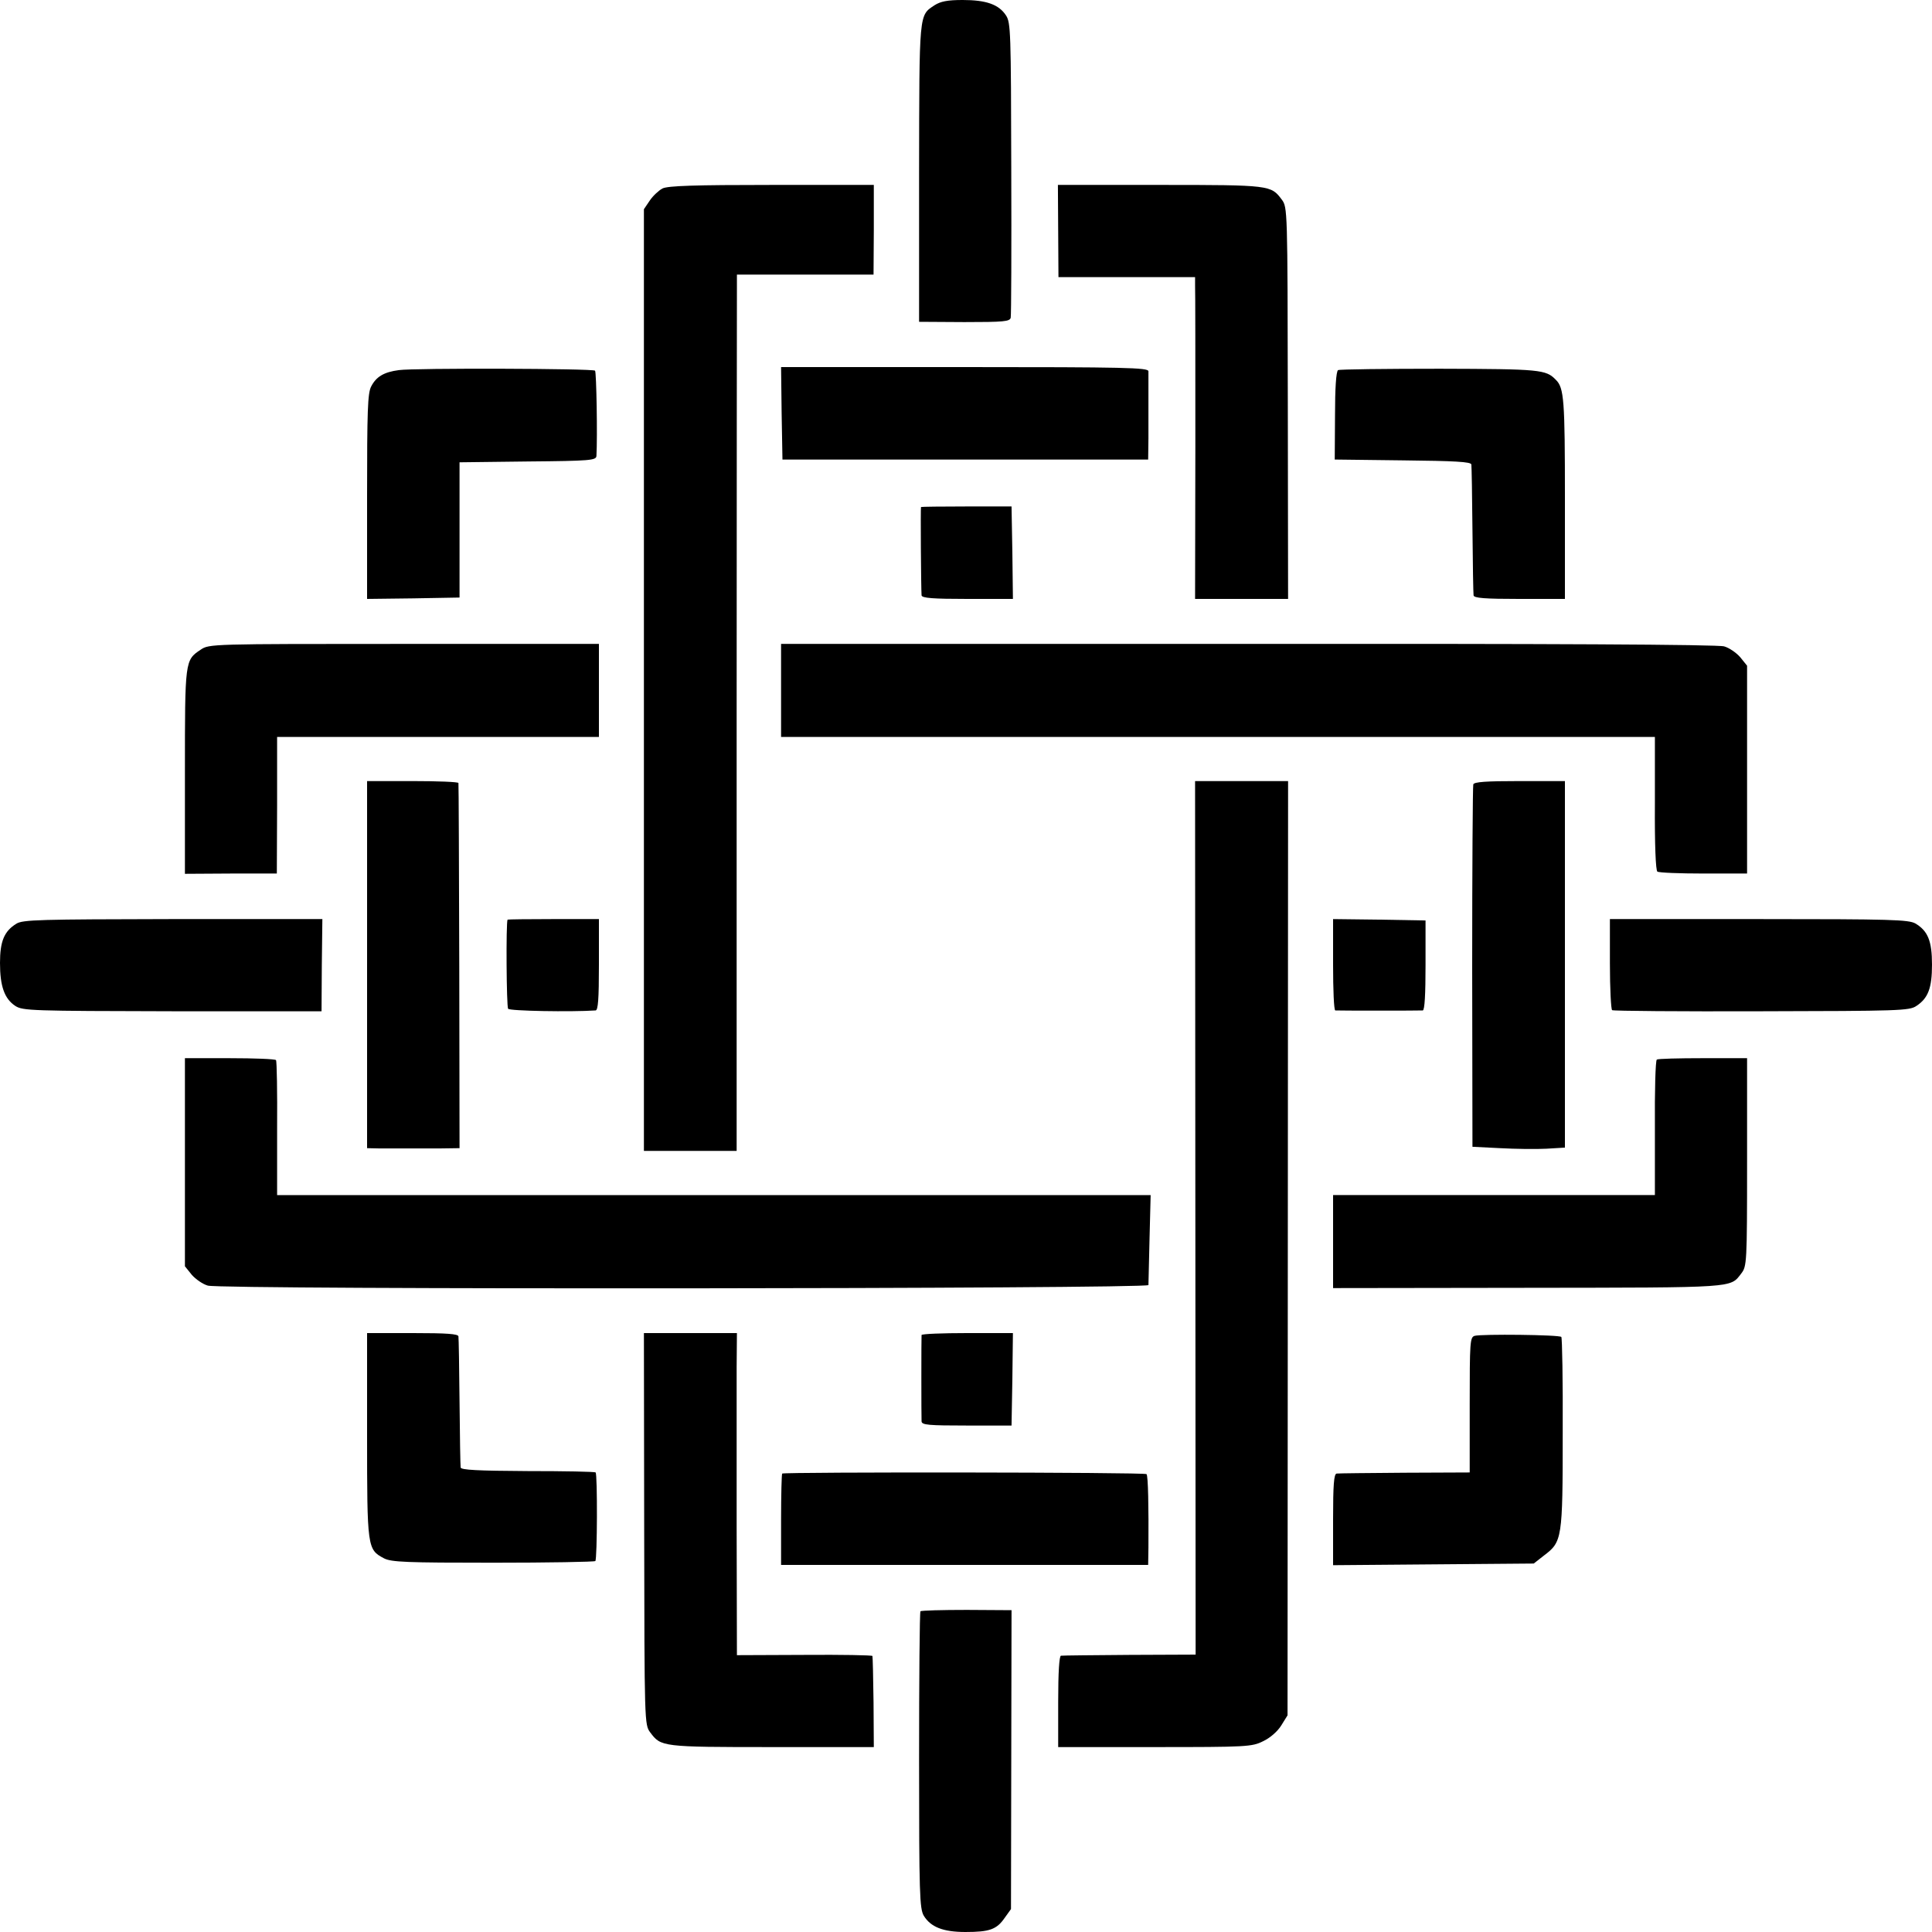
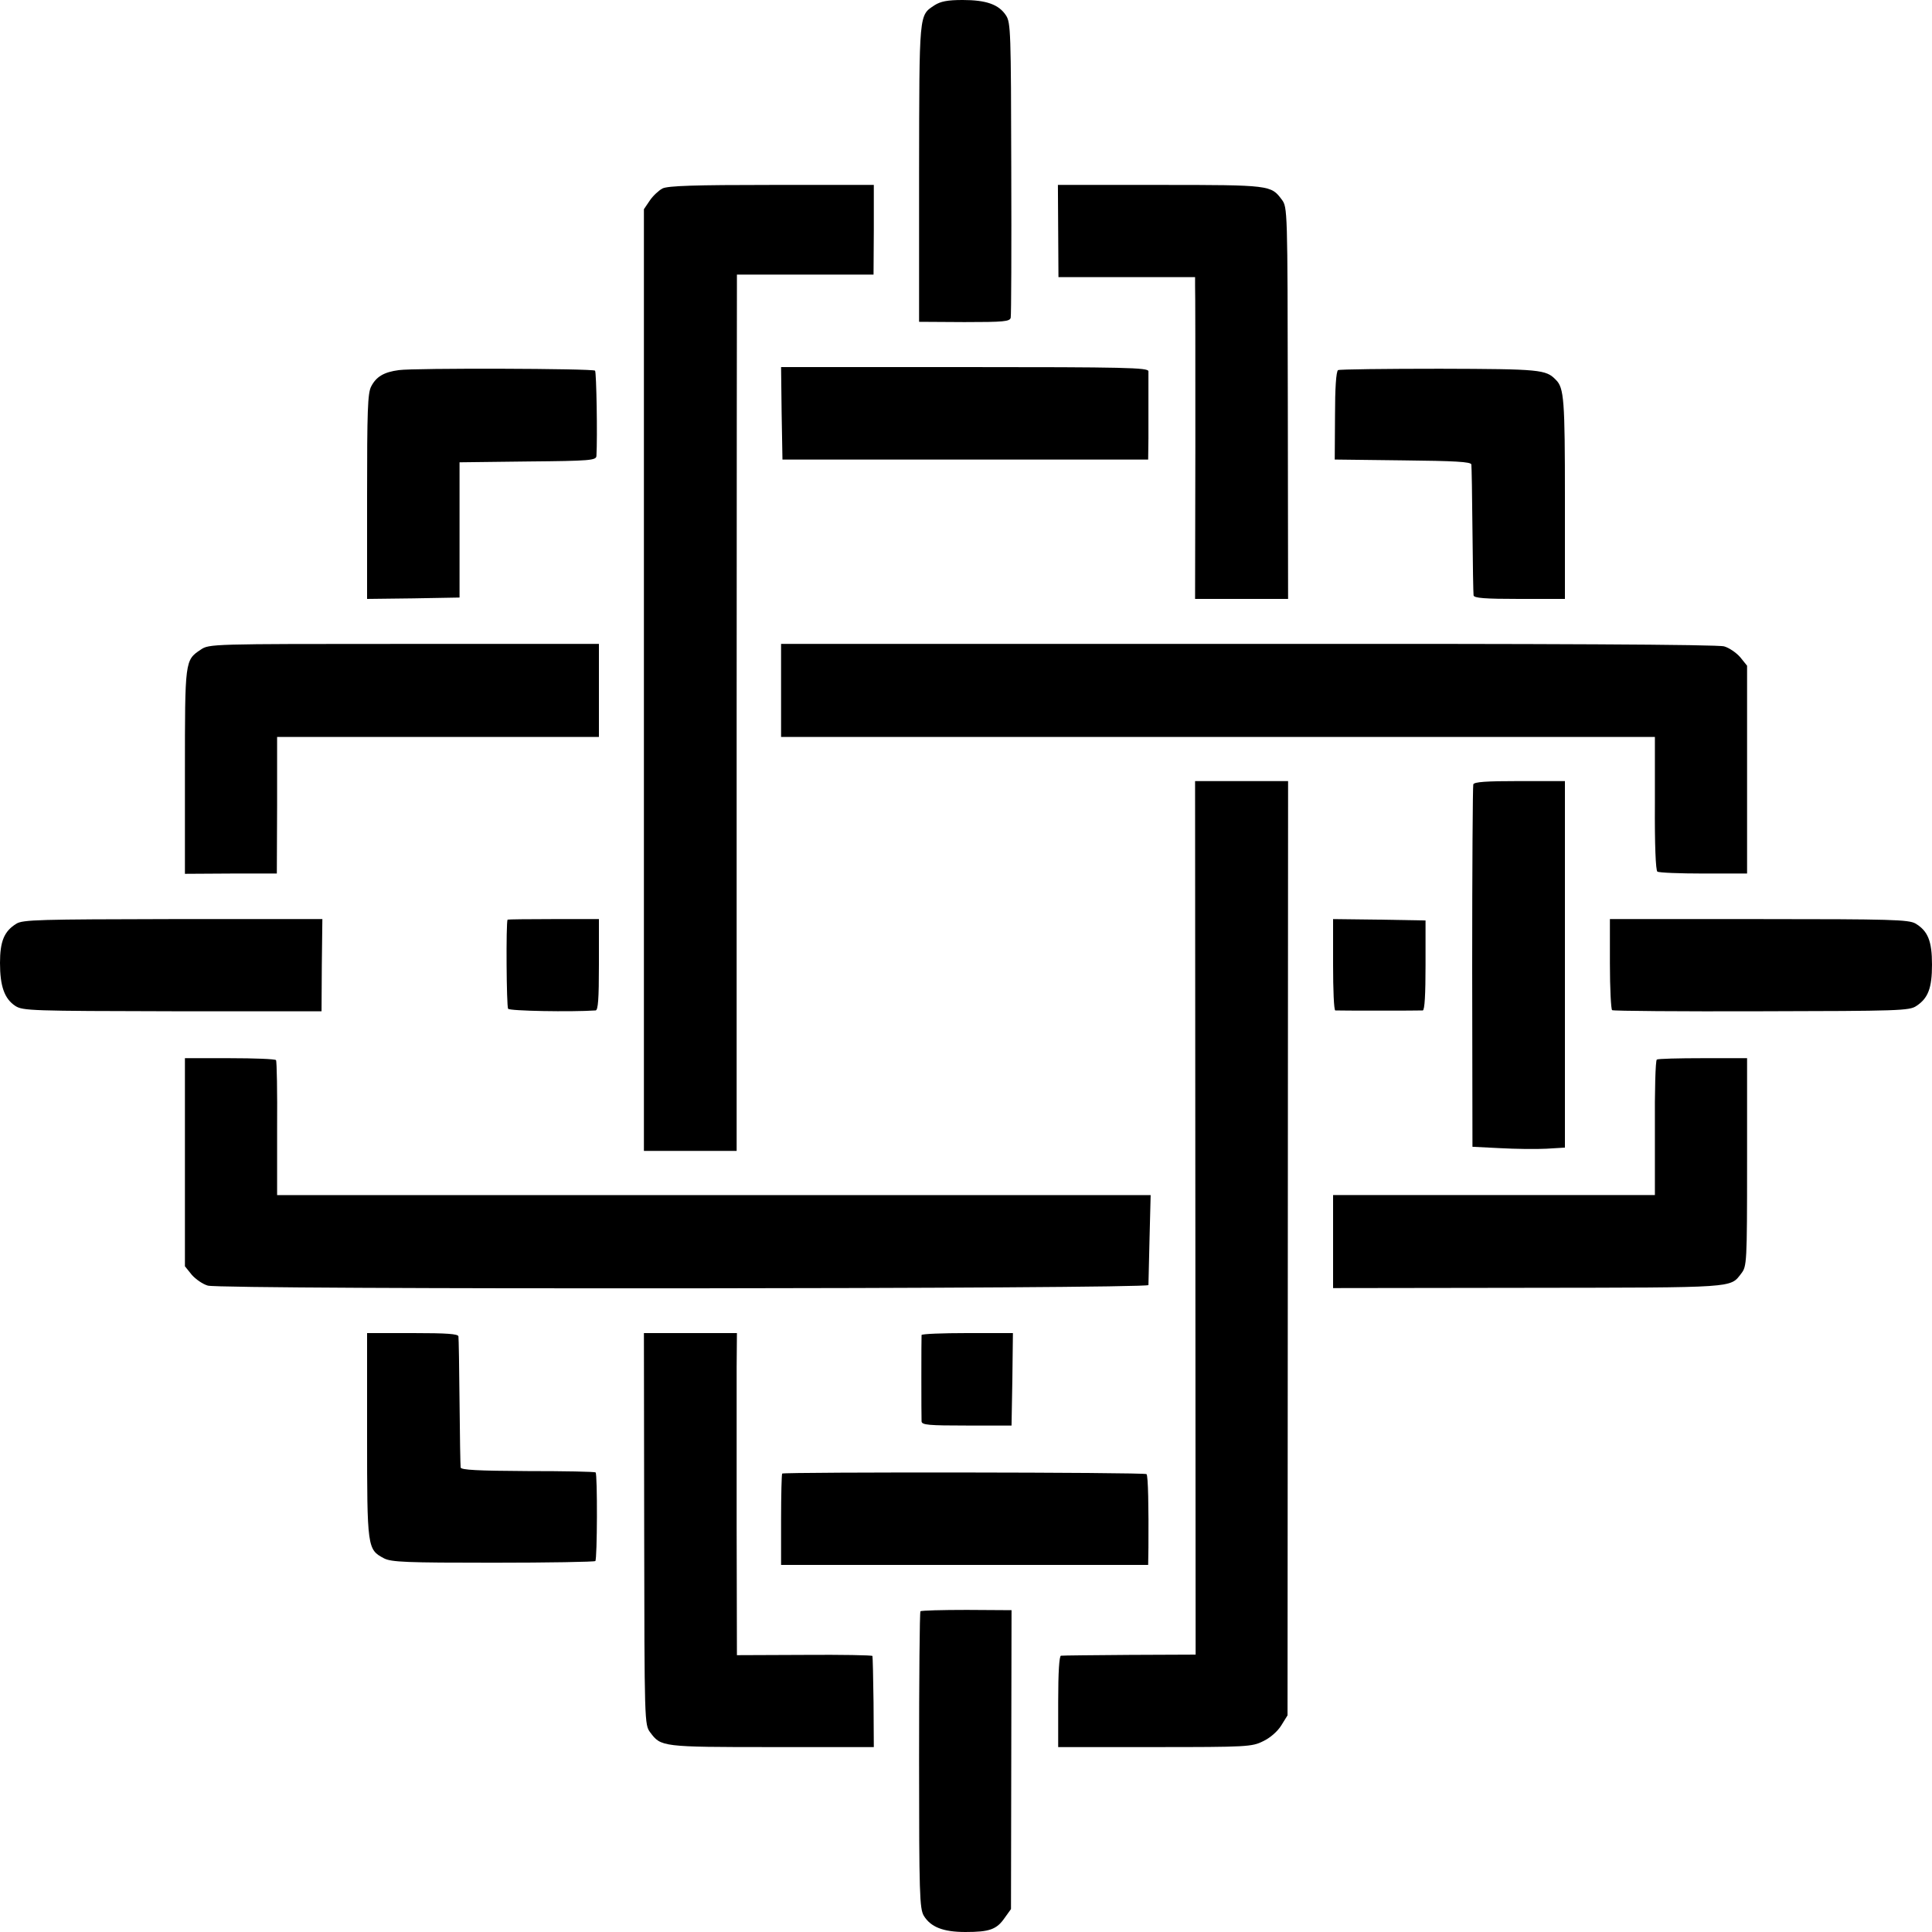
<svg xmlns="http://www.w3.org/2000/svg" version="1.0" width="700pt" height="700pt" viewBox="0 0 700 700" preserveAspectRatio="xMidYMid meet">
  <g transform="translate(0,700) scale(0.1,-0.1)" fill="#000000" stroke="none">
    <path d="M3386 6981 c-57 -38 -55 -22 -56 -607 l0 -540 164 -1 c143 0 165 2 168 16 2 9 3 252 2 541 -1 495 -2 528 -19 554 -26 40 -72 56 -157 56 -55 0 -80 -5 -102 -19z" />
    <path d="M2400 6317 c-13 -7 -34 -26 -46 -44 l-21 -31 0 -1706 0 -1706 168 0 168 0 0 1548 c0 851 1 1565 1 1587 l0 40 248 0 247 0 1 163 0 162 -370 0 c-277 0 -377 -3 -396 -13z" />
    <path d="M3834 6163 l1 -167 248 0 247 0 0 -30 c1 -17 1 -280 1 -583 l-1 -553 169 0 168 0 -1 709 c-1 704 -1 710 -22 738 -39 52 -41 53 -440 53 l-371 0 1 -167z" />
    <path d="M1445 5659 c-54 -7 -82 -24 -100 -59 -13 -24 -15 -89 -15 -400 l0 -370 167 2 168 3 0 245 0 245 248 3 c226 2 247 4 248 20 4 69 0 304 -5 309 -7 8 -657 10 -711 2z" />
    <path d="M2832 5503 l3 -168 663 0 662 0 1 77 c0 43 0 112 0 153 0 41 0 82 0 90 -1 13 -82 15 -666 15 l-665 0 2 -167z" />
    <path d="M4848 5659 c-7 -5 -11 -66 -11 -165 l-1 -159 247 -3 c187 -2 247 -5 248 -15 1 -6 3 -113 4 -237 1 -124 3 -231 4 -237 1 -10 41 -13 166 -13 l165 0 0 364 c0 356 -3 401 -33 430 -36 37 -55 39 -420 40 -197 0 -364 -2 -369 -5z" />
-     <path d="M3337 5163 c-2 -1 0 -291 2 -320 1 -10 41 -13 166 -13 l165 0 -2 167 -3 168 -163 0 c-90 0 -164 -1 -165 -2z" />
    <path d="M727 4646 c-57 -38 -57 -39 -57 -441 l0 -371 167 1 166 0 1 248 0 247 583 0 583 0 0 168 0 169 -706 0 c-702 0 -706 0 -737 -21z" />
    <path d="M2830 4498 l0 -168 1583 0 1583 0 0 -241 c-1 -150 3 -243 9 -247 6 -4 81 -7 168 -7 l157 0 0 377 0 376 -25 31 c-14 16 -40 34 -58 39 -20 7 -648 10 -1724 9 l-1693 0 0 -169z" />
-     <path d="M1330 3505 l0 -665 45 -1 c25 0 68 0 95 0 28 0 83 0 123 0 l72 1 -1 658 c-1 361 -2 660 -3 665 0 4 -75 7 -166 7 l-165 0 0 -665z" />
    <path d="M4331 2588 l1 -1583 -239 -1 c-131 -1 -243 -2 -249 -3 -6 -1 -10 -58 -10 -166 l0 -165 350 0 c333 0 352 1 392 21 26 12 53 36 66 57 l23 37 1 1693 1 1692 -168 0 -169 0 1 -1582z" />
    <path d="M5338 4158 c-2 -7 -4 -305 -4 -663 l1 -650 100 -5 c55 -3 130 -4 168 -2 l67 4 0 664 0 664 -164 0 c-122 0 -165 -3 -168 -12z" />
    <path d="M59 3653 c-44 -27 -59 -64 -59 -142 0 -84 16 -130 56 -156 27 -17 58 -18 569 -19 l540 0 1 167 2 167 -542 0 c-482 -1 -544 -2 -567 -17z" />
    <path d="M1839 3668 c-6 -12 -4 -315 2 -323 6 -8 227 -12 317 -6 9 1 12 41 12 166 l0 165 -165 0 c-91 0 -166 -1 -166 -2z" />
    <path d="M4830 3505 c0 -91 3 -165 8 -166 10 -1 305 -1 317 0 7 1 10 60 10 164 l0 162 -168 3 -167 2 0 -165z" />
    <path d="M5833 3508 c0 -90 4 -165 8 -168 4 -3 247 -5 541 -4 497 1 536 2 561 19 43 28 57 65 57 150 0 86 -15 122 -60 149 -25 14 -86 16 -567 16 l-540 0 0 -162z" />
    <path d="M670 2789 l0 -377 25 -31 c14 -16 40 -34 58 -39 47 -15 3407 -12 3408 2 0 6 2 82 4 169 l4 157 -1583 0 -1582 0 0 241 c1 132 -1 244 -4 248 -3 4 -78 7 -167 7 l-163 0 0 -377z" />
    <path d="M6003 3161 c-5 -3 -8 -115 -7 -248 l0 -243 -583 0 -583 0 0 -169 0 -168 708 1 c757 1 730 -1 771 52 20 26 21 37 21 403 l0 377 -160 0 c-88 0 -163 -2 -167 -5z" />
    <path d="M1330 1800 c0 -409 1 -414 61 -446 27 -14 81 -16 396 -16 200 0 367 3 370 6 7 7 8 315 1 321 -2 3 -113 5 -246 5 -180 1 -242 4 -243 13 -1 7 -3 113 -4 237 -1 124 -3 231 -4 238 -1 9 -41 12 -166 12 l-165 0 0 -370z" />
    <path d="M2334 1461 c1 -704 1 -710 22 -738 39 -52 41 -53 440 -53 l370 0 -1 162 c-1 90 -3 165 -4 168 0 3 -111 5 -246 4 l-245 -1 -1 461 c0 254 0 516 0 584 l1 122 -168 0 -169 0 1 -709z" />
    <path d="M3339 2163 c-1 -10 -1 -294 0 -313 1 -13 26 -15 164 -15 l162 0 3 168 2 167 -165 0 c-91 0 -165 -3 -166 -7z" />
-     <path d="M5343 2160 c-17 -5 -18 -22 -18 -250 l0 -245 -235 -1 c-129 -1 -241 -2 -247 -3 -10 -1 -13 -41 -13 -166 l0 -166 363 3 364 3 37 29 c66 50 68 59 68 443 1 189 -2 346 -5 349 -7 8 -289 11 -314 4z" />
    <path d="M2834 1661 c-2 -2 -4 -78 -4 -168 l0 -163 665 0 665 0 1 63 c1 147 -1 261 -7 266 -6 7 -1313 8 -1320 2z" />
    <path d="M3335 1162 c-3 -3 -5 -246 -5 -540 0 -485 2 -537 17 -563 25 -41 70 -59 151 -59 87 0 113 9 142 51 l23 32 1 541 1 542 -162 1 c-89 0 -165 -2 -168 -5z" />
  </g>
</svg>